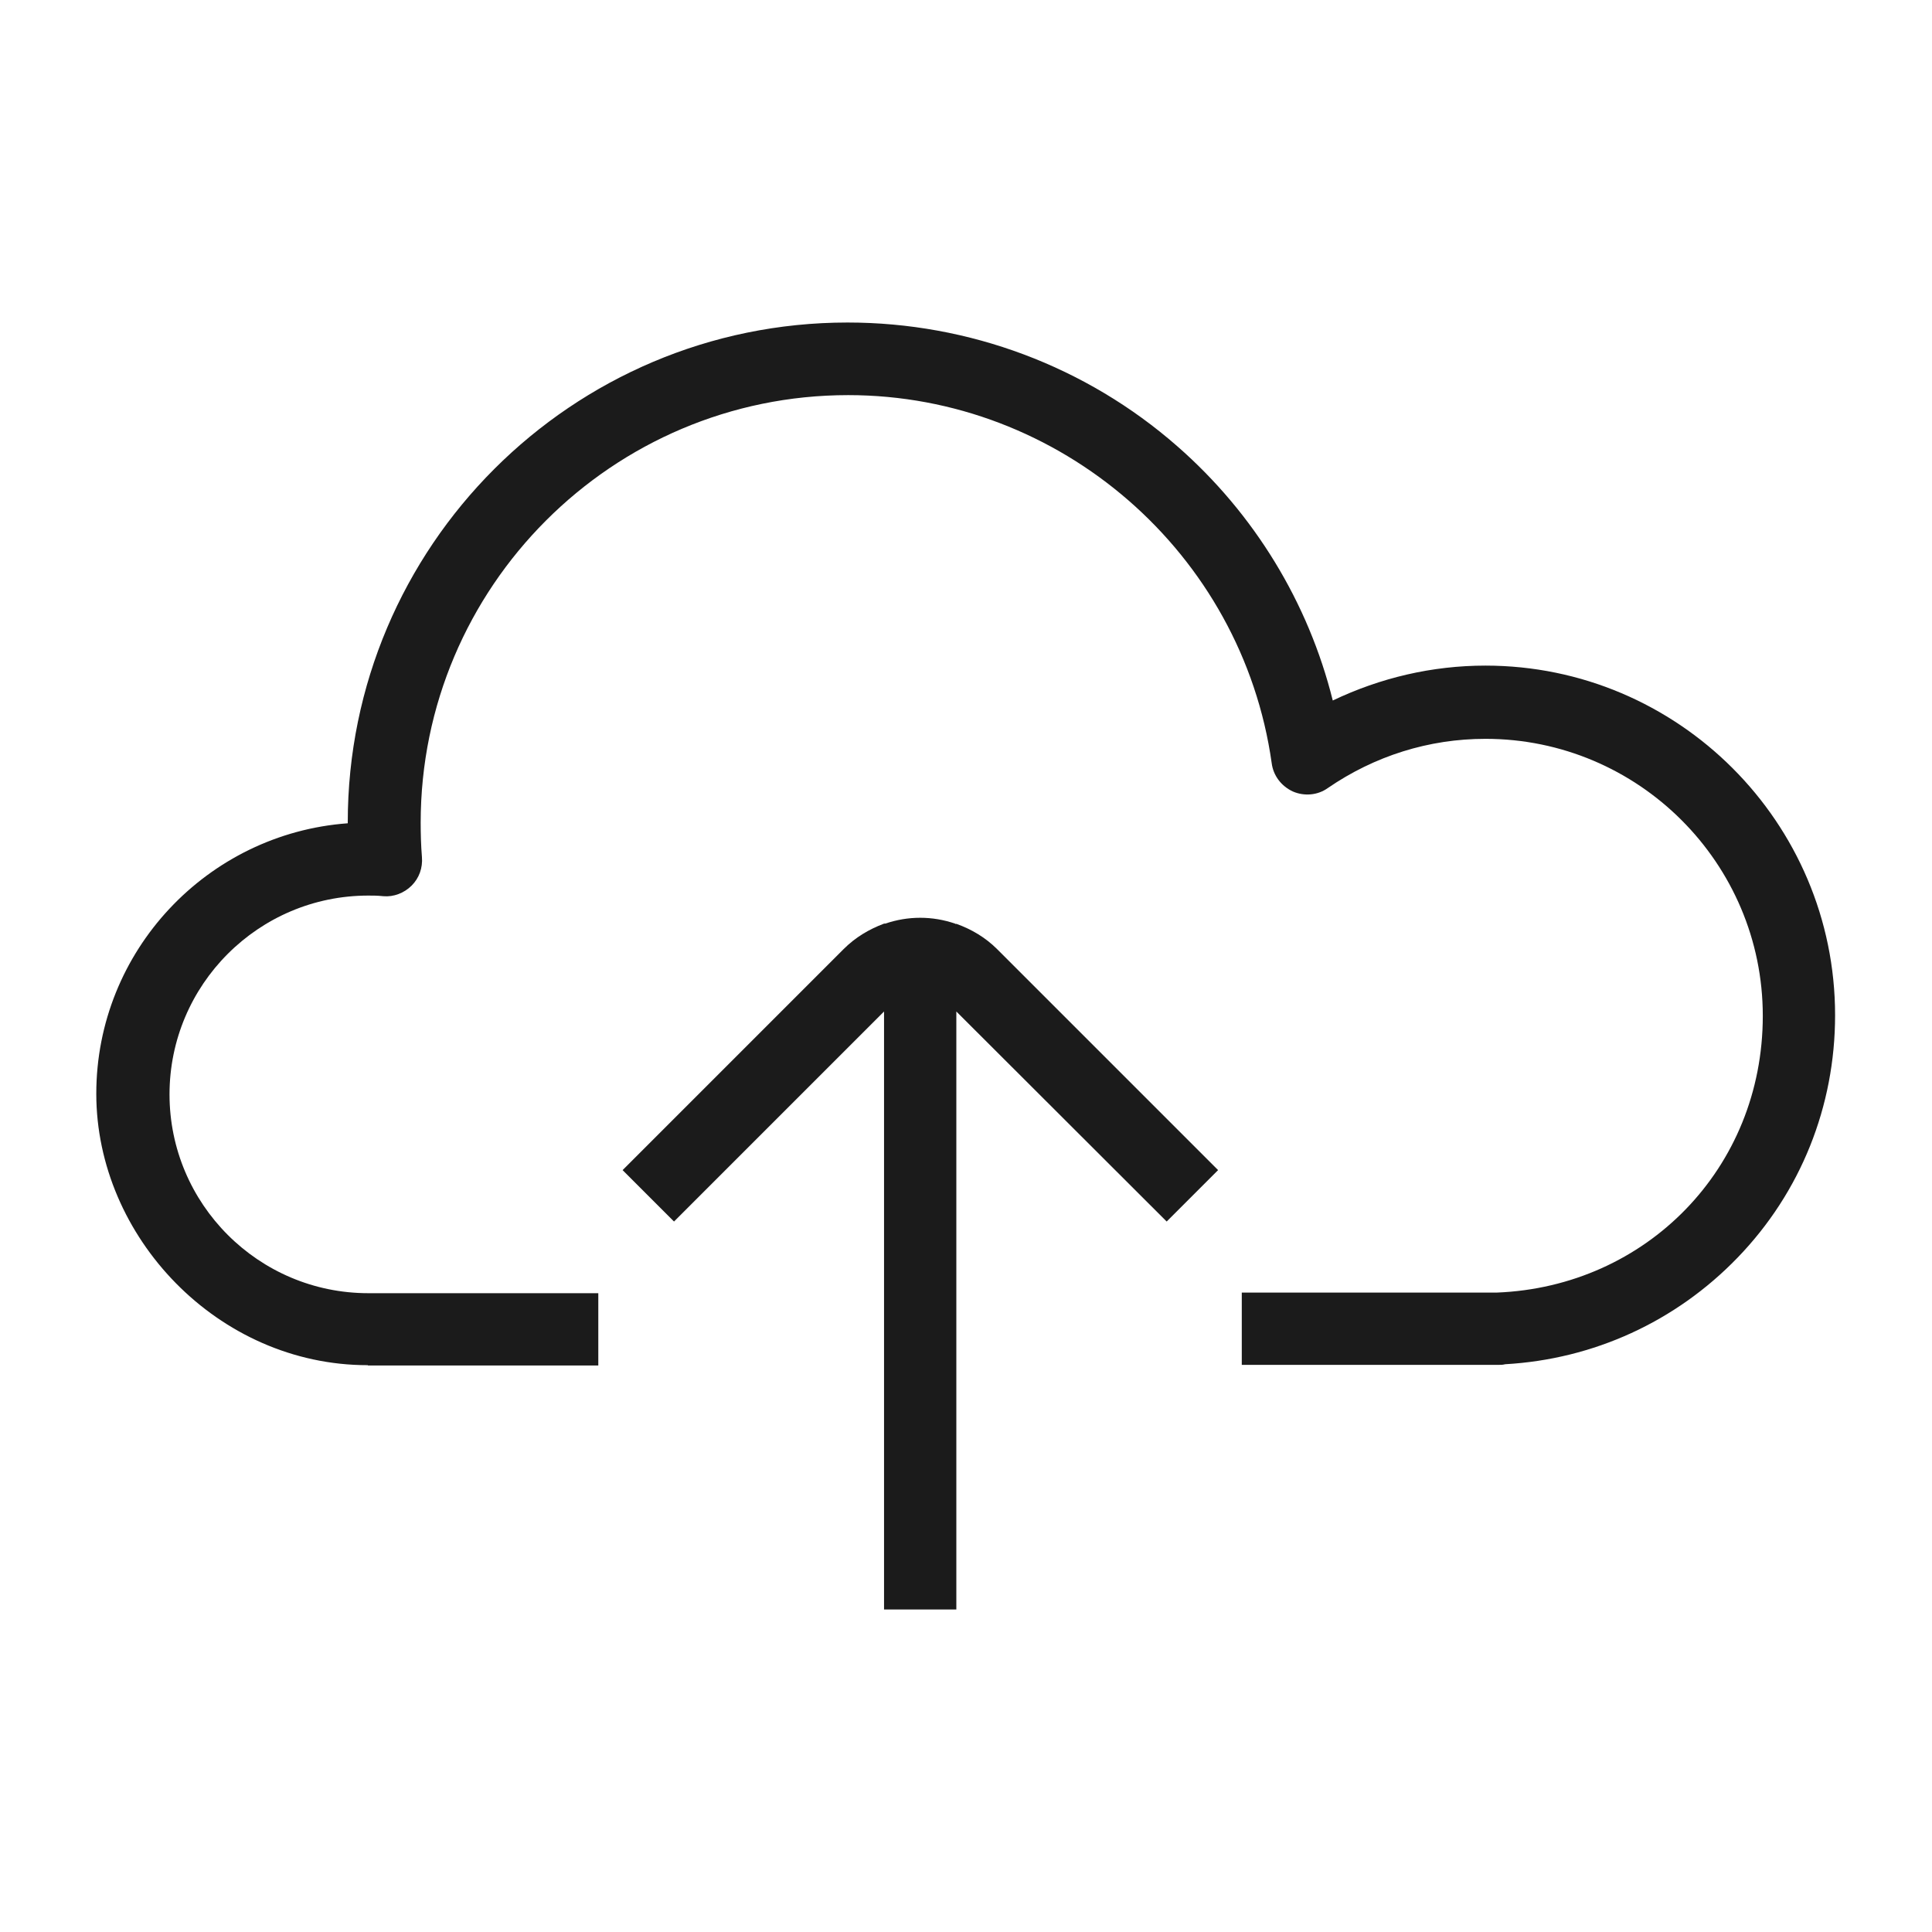
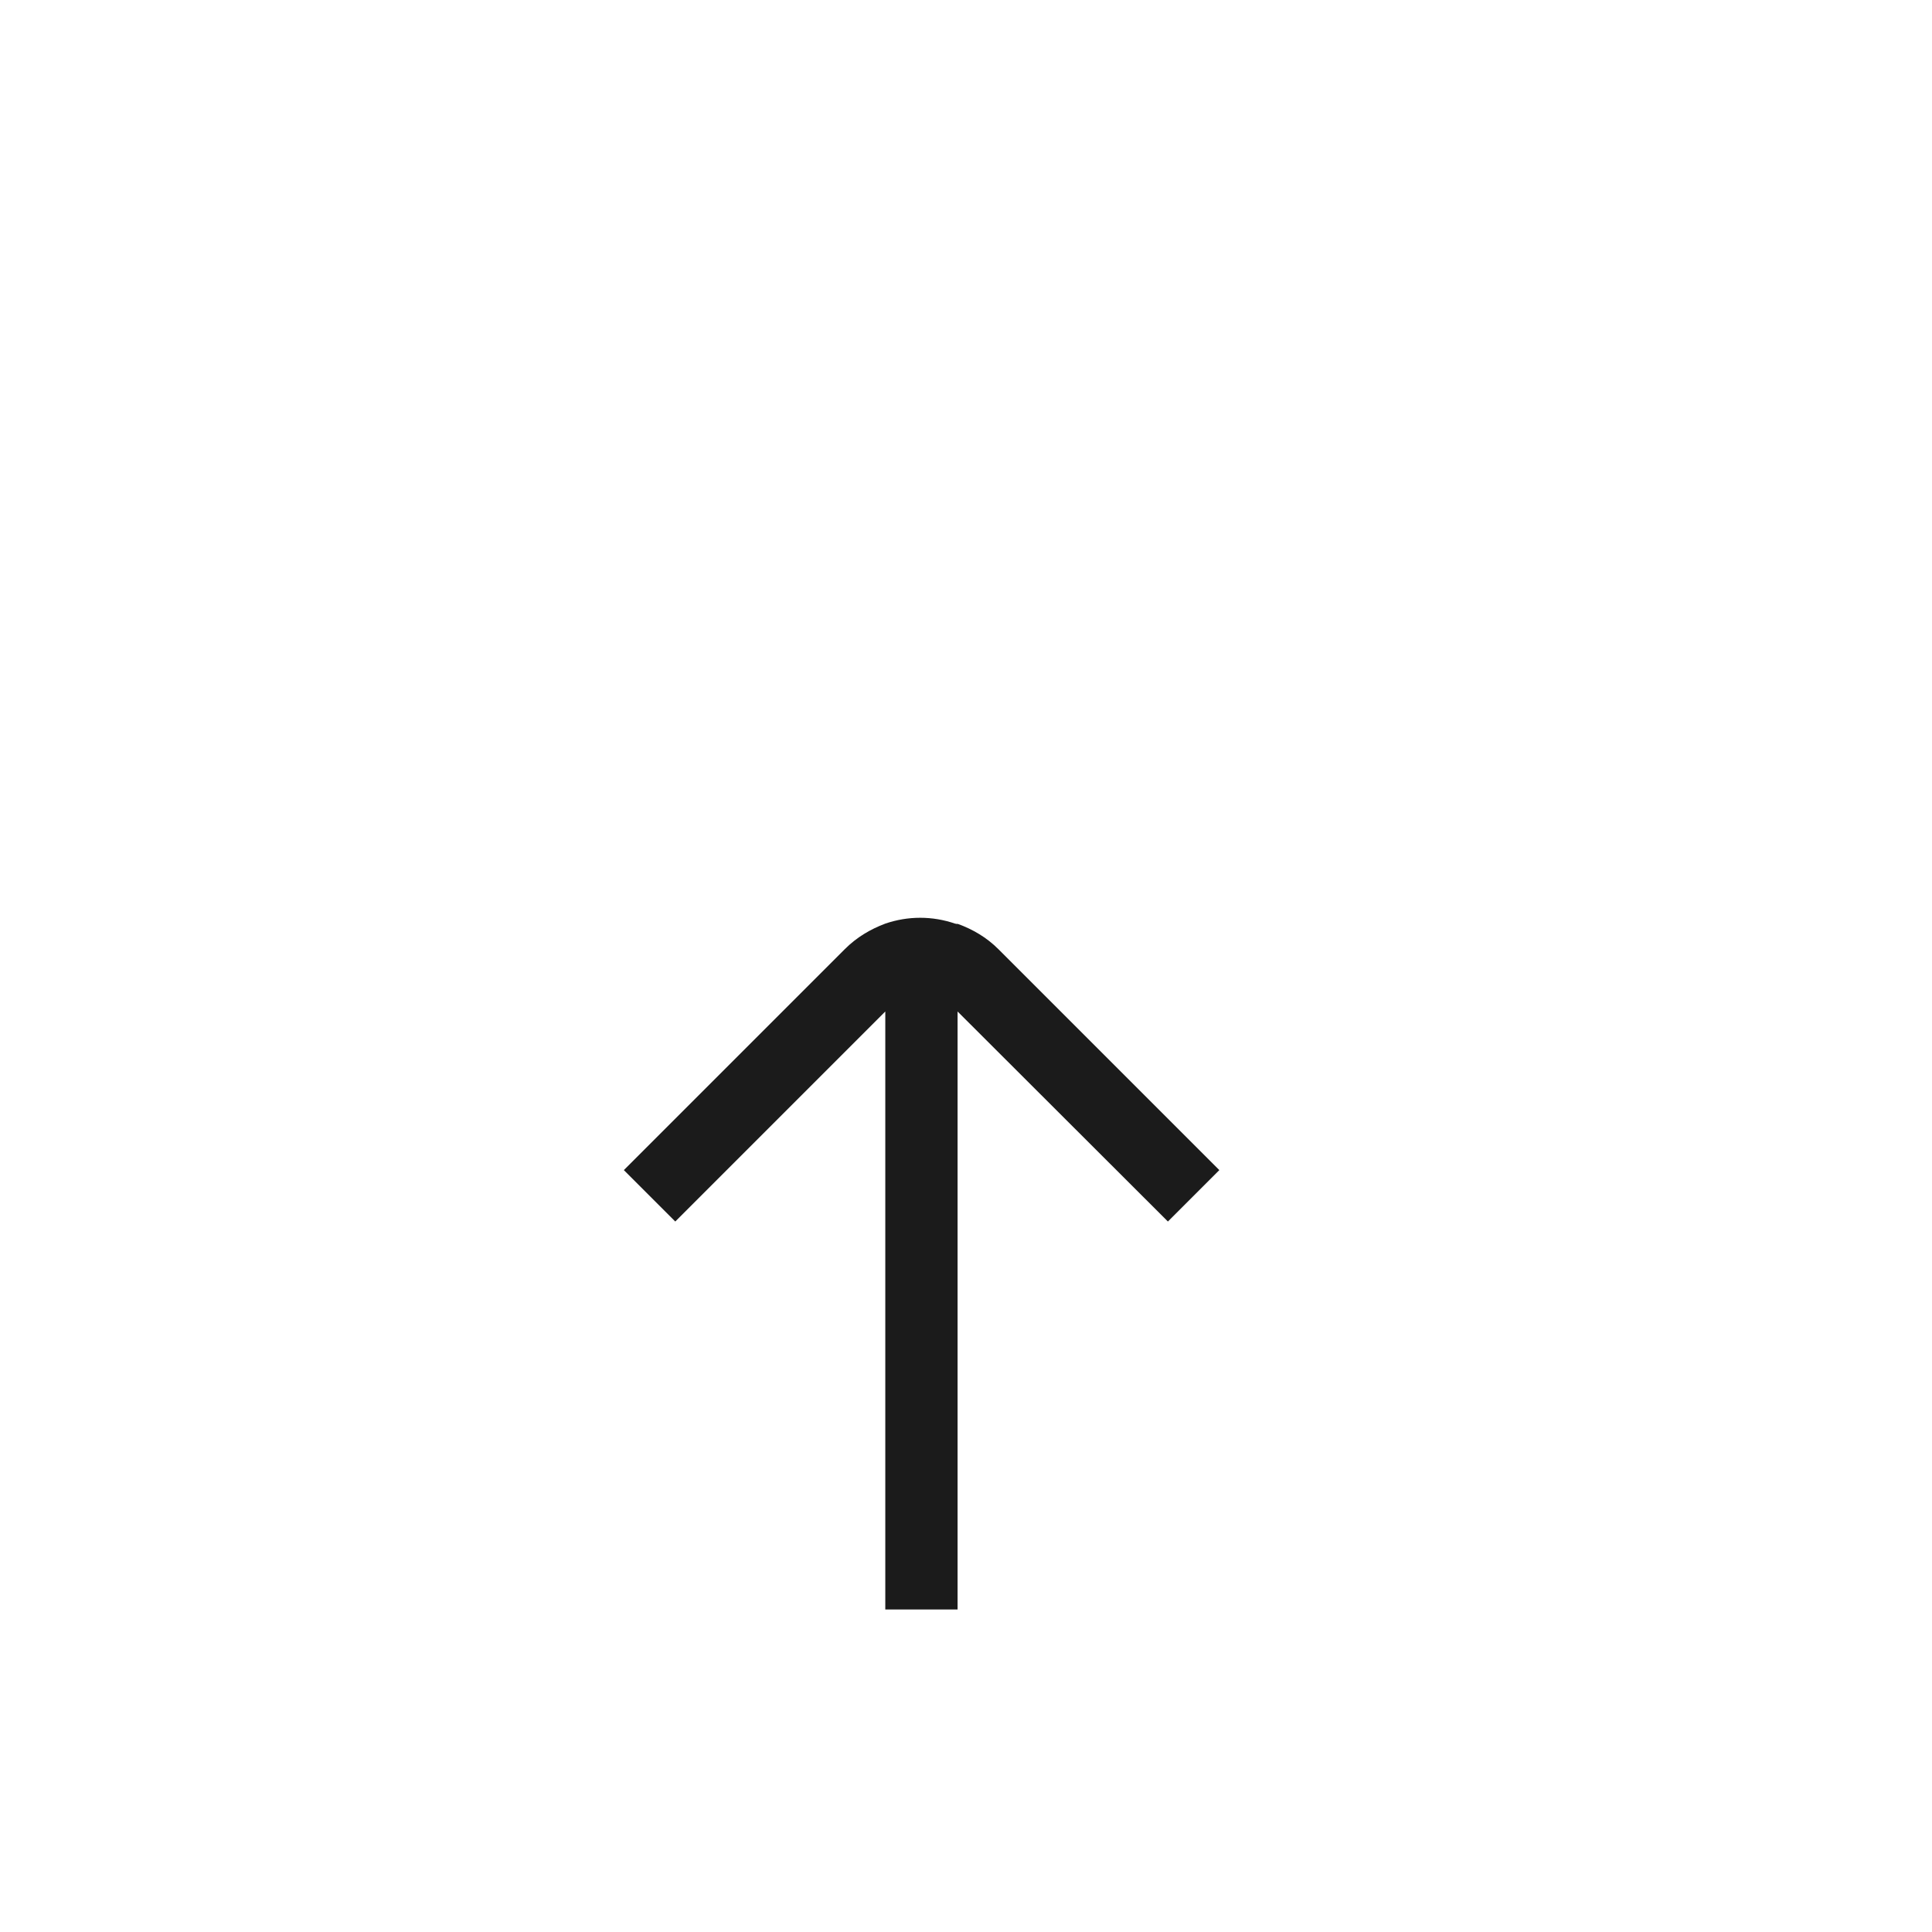
<svg xmlns="http://www.w3.org/2000/svg" id="Layer_1" data-name="Layer 1" viewBox="0 0 62 62">
  <defs>
    <style>
      .cls-1 {
        fill: #1b1b1b;
        stroke-width: 0px;
      }
    </style>
  </defs>
-   <path class="cls-1" d="M11.81,43.82h7.39v-2.32h-7.38c-3.52,0-6.38-2.86-6.38-6.38s2.86-6.38,6.38-6.38c.14,0,.3,0,.48.02.33.03.67-.1.91-.34.24-.24.36-.57.33-.92-.03-.37-.04-.74-.04-1.1,0-7.56,6.15-13.72,13.72-13.72,6.81,0,12.64,5.07,13.59,11.81.05.4.31.74.68.91.37.16.8.12,1.12-.11,1.5-1.03,3.24-1.58,5.06-1.58,4.91,0,8.9,3.99,8.9,8.89s-3.75,8.69-8.53,8.88c-.04,0-.07,0-.11,0h-8.08v2.32h8.24c.07,0,.14,0,.21-.02,2.83-.16,5.47-1.36,7.46-3.42,2.03-2.1,3.13-4.86,3.13-7.78,0-6.19-5.04-11.22-11.22-11.22-1.71,0-3.37.39-4.9,1.12-.78-3.14-2.52-6-4.99-8.16-2.92-2.56-6.68-3.97-10.58-3.97-8.85,0-16.04,7.19-16.04,16.04v.03c-4.5.33-8.07,4.09-8.07,8.68s3.9,8.71,8.71,8.71Z" />
-   <path class="cls-1" d="M30.65,29.64c-.73-.25-1.51-.25-2.24,0h-.04c-.48.18-.92.44-1.3.82l-7.09,7.09,1.65,1.65,6.74-6.74v19.19h2.32v-19.19l6.75,6.74,1.65-1.65-7.09-7.09c-.38-.38-.83-.64-1.3-.81h-.04s0,0,0,0Z" />
+   <path class="cls-1" d="M30.65,29.64c-.73-.25-1.51-.25-2.24,0c-.48.18-.92.44-1.3.82l-7.09,7.09,1.65,1.65,6.74-6.74v19.19h2.32v-19.19l6.75,6.74,1.65-1.65-7.09-7.09c-.38-.38-.83-.64-1.3-.81h-.04s0,0,0,0Z" />
</svg>